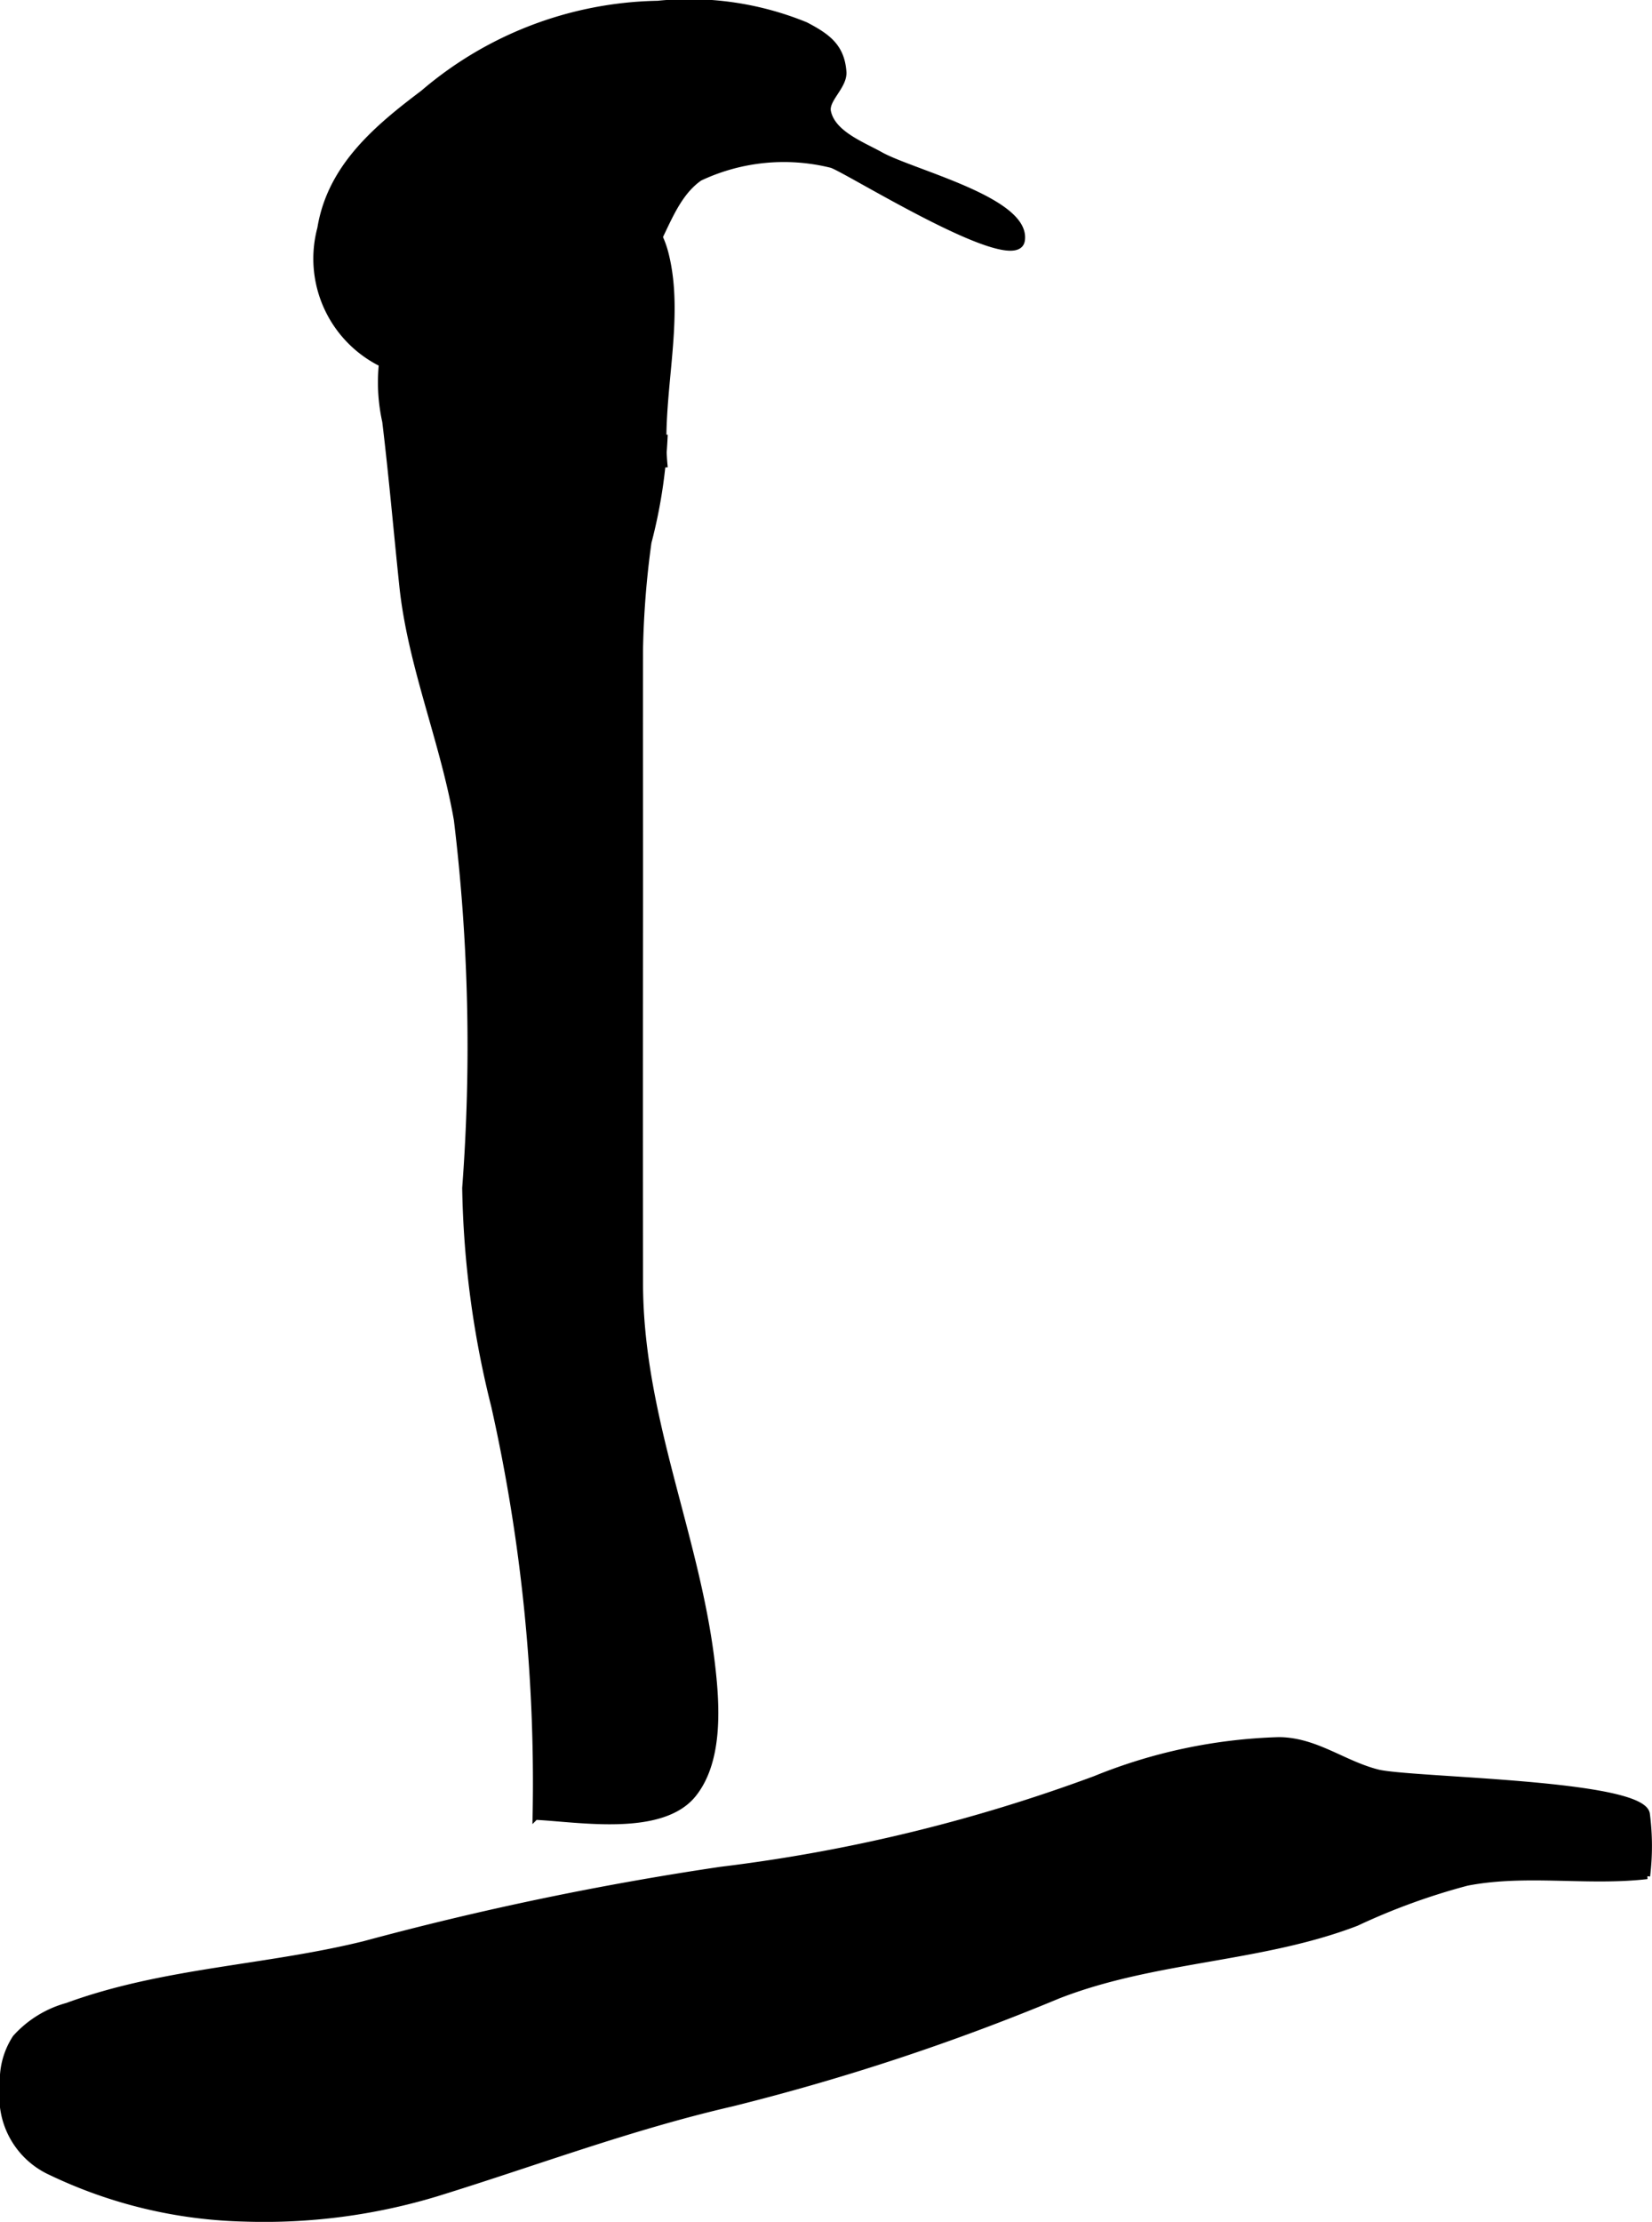
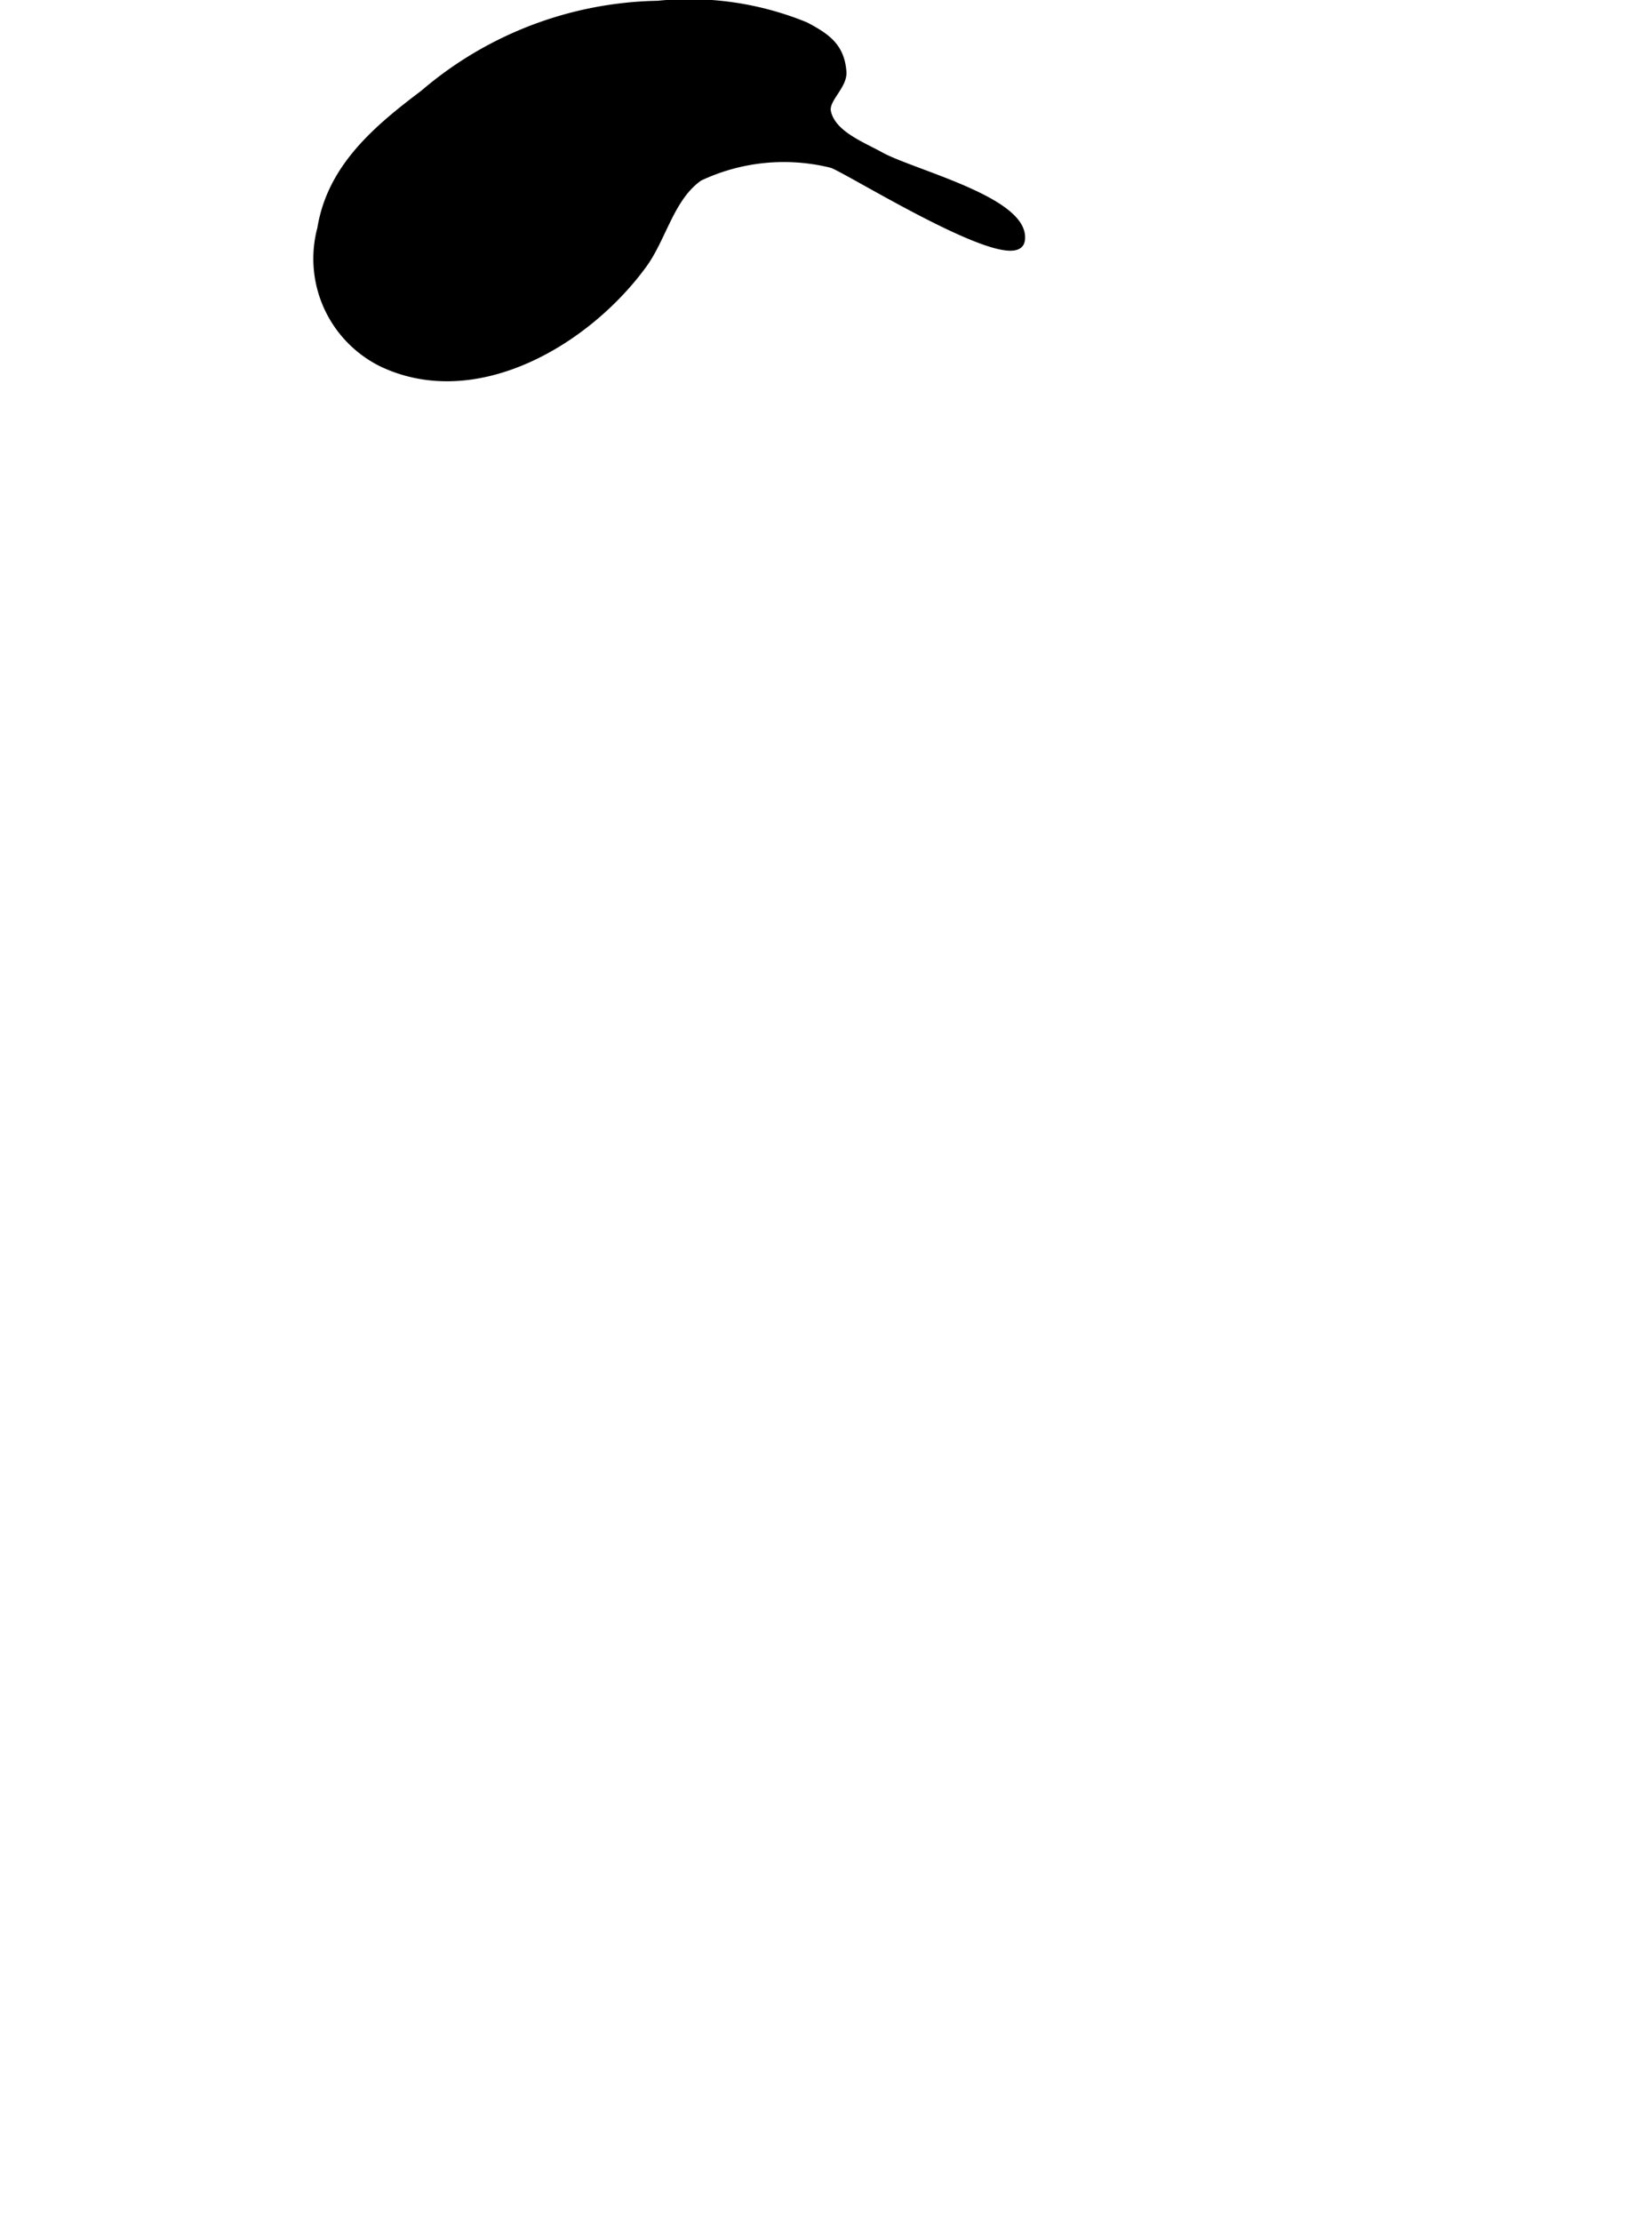
<svg xmlns="http://www.w3.org/2000/svg" version="1.1" width="14.969mm" height="20.129mm" viewBox="0 0 42.431 57.059">
  <defs>
    <style type="text/css">
      .a {
        stroke: #000;
        stroke-miterlimit: 10;
        stroke-width: 0.15px;
      }
    </style>
  </defs>
  <path class="a" d="M10.519,2.703a9.513,9.513,0,0,1,6.375-2.608,7.912,7.912,0,0,1,3.8.547c.557.292.922.549.971,1.2.03.373-.464.713-.397,1.025.119.565.879.847,1.345,1.107.813.458,3.797,1.167,3.635,2.201-.147.928-4.575-1.868-4.902-1.941a5.062,5.062,0,0,0-3.374.337c-.723.5-.928,1.532-1.422,2.219-1.437,1.986-4.302,3.702-6.734,2.56a3.01,3.01,0,0,1-1.591-3.486c.306-1.88,1.933-2.934,3.352-4.006" />
-   <path class="a" d="M17.075,11.16a13.025,13.025,0,0,1-.417,2.768,22.967,22.967,0,0,0-.217,2.74c-.004,2.32.002,4.641,0,6.963q-.006,4.654,0,9.308c-.002,3.431,1.447,6.458,1.842,9.749.128,1.058.227,2.503-.462,3.378-.807,1.032-2.946.648-4.067.594a44.17,44.17,0,0,0-1.062-10.547,24.542,24.542,0,0,1-.746-5.603,48.328,48.328,0,0,0-.214-9.456c-.353-2.033-1.188-3.964-1.402-6.019-.148-1.407-.268-2.805-.438-4.211a4.649,4.649,0,0,1,.825-3.802,5.873,5.873,0,0,1,2.656-1.139c1.358-.445,3.227-1.297,3.723.628.44,1.723-.208,3.714-.02,5.496" />
-   <path class="a" d="M.395,52.331a2.007,2.007,0,0,0-.32,1.25,2.128,2.128,0,0,0,1.234,2.208,12.152,12.152,0,0,0,4.963,1.188,15.273,15.273,0,0,0,4.933-.644c2.547-.787,4.987-1.712,7.597-2.313a58.537,58.537,0,0,0,8.371-2.766c2.482-.971,5.206-.924,7.666-1.868a16.742,16.742,0,0,1,2.841-1.034c1.521-.294,3.092.008,4.628-.17a6.379,6.379,0,0,0-.006-1.597c-.113-.823-6.109-.857-6.928-1.072-.881-.227-1.579-.819-2.523-.827a13.537,13.537,0,0,0-4.724.997,42.255,42.255,0,0,1-9.618,2.333,80.026,80.026,0,0,0-9.156,1.909c-2.539.626-5.157.679-7.629,1.585A2.768,2.768,0,0,0,.395,52.331Z" />
</svg>